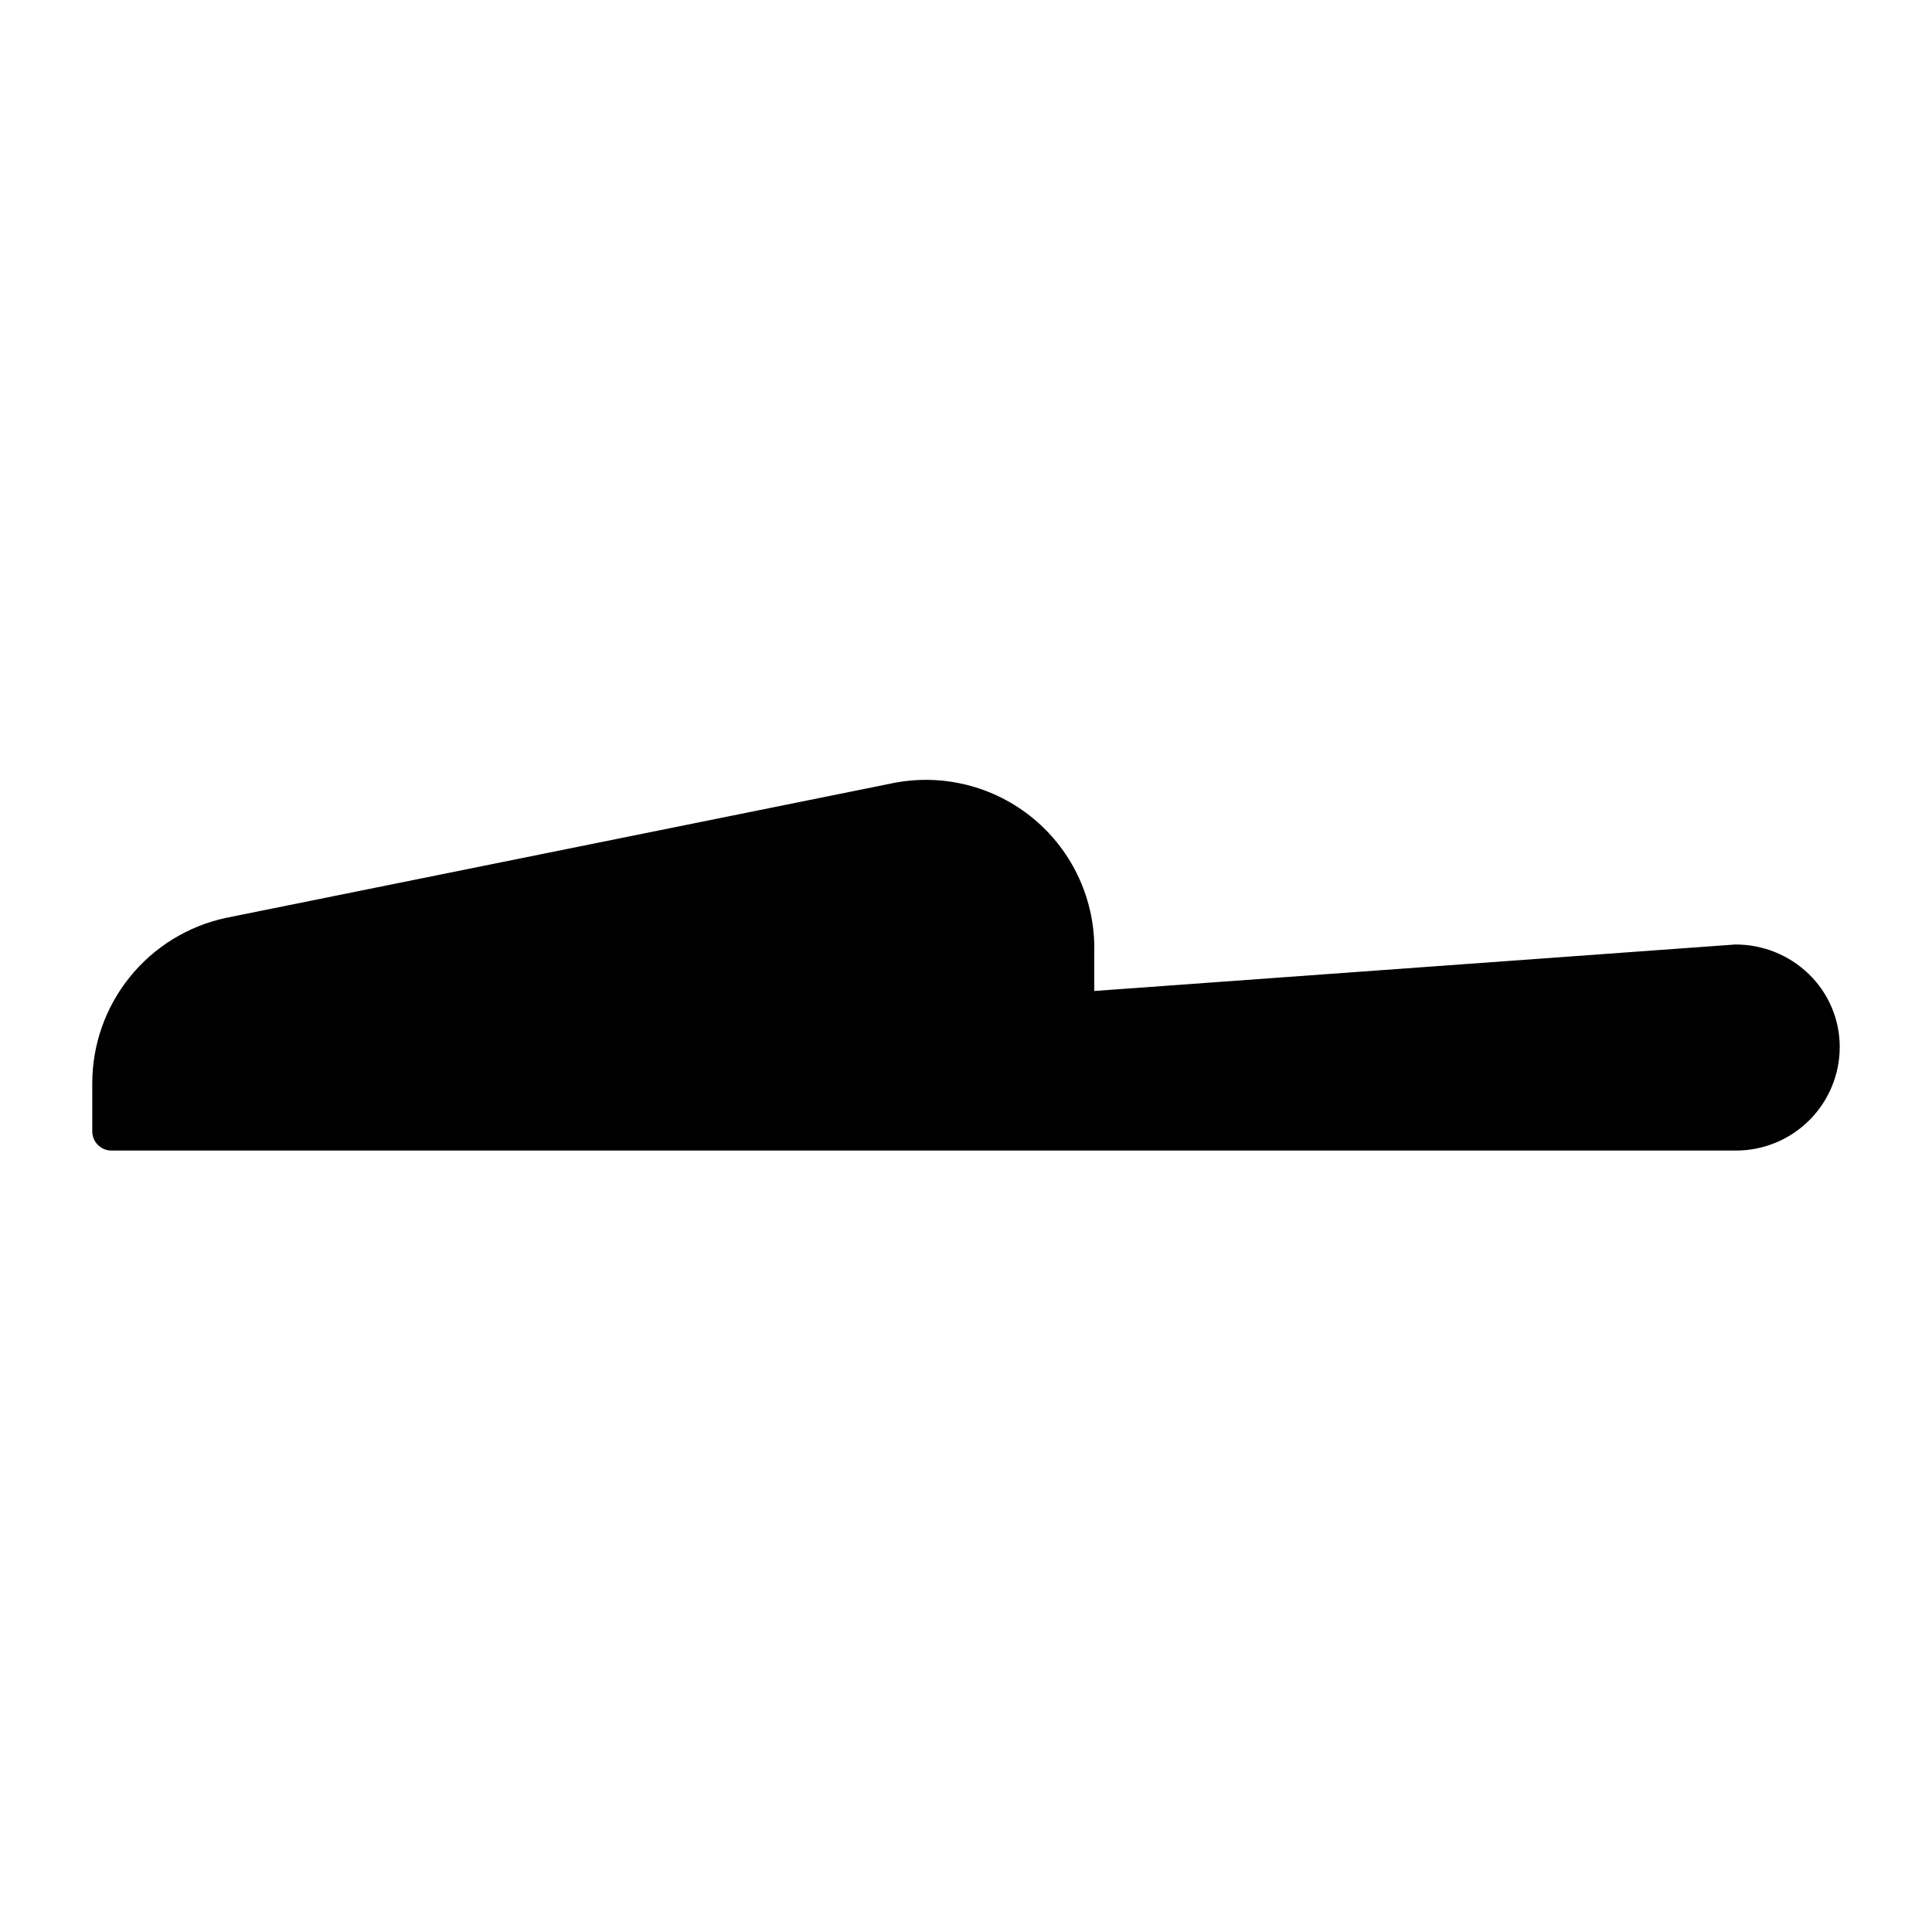
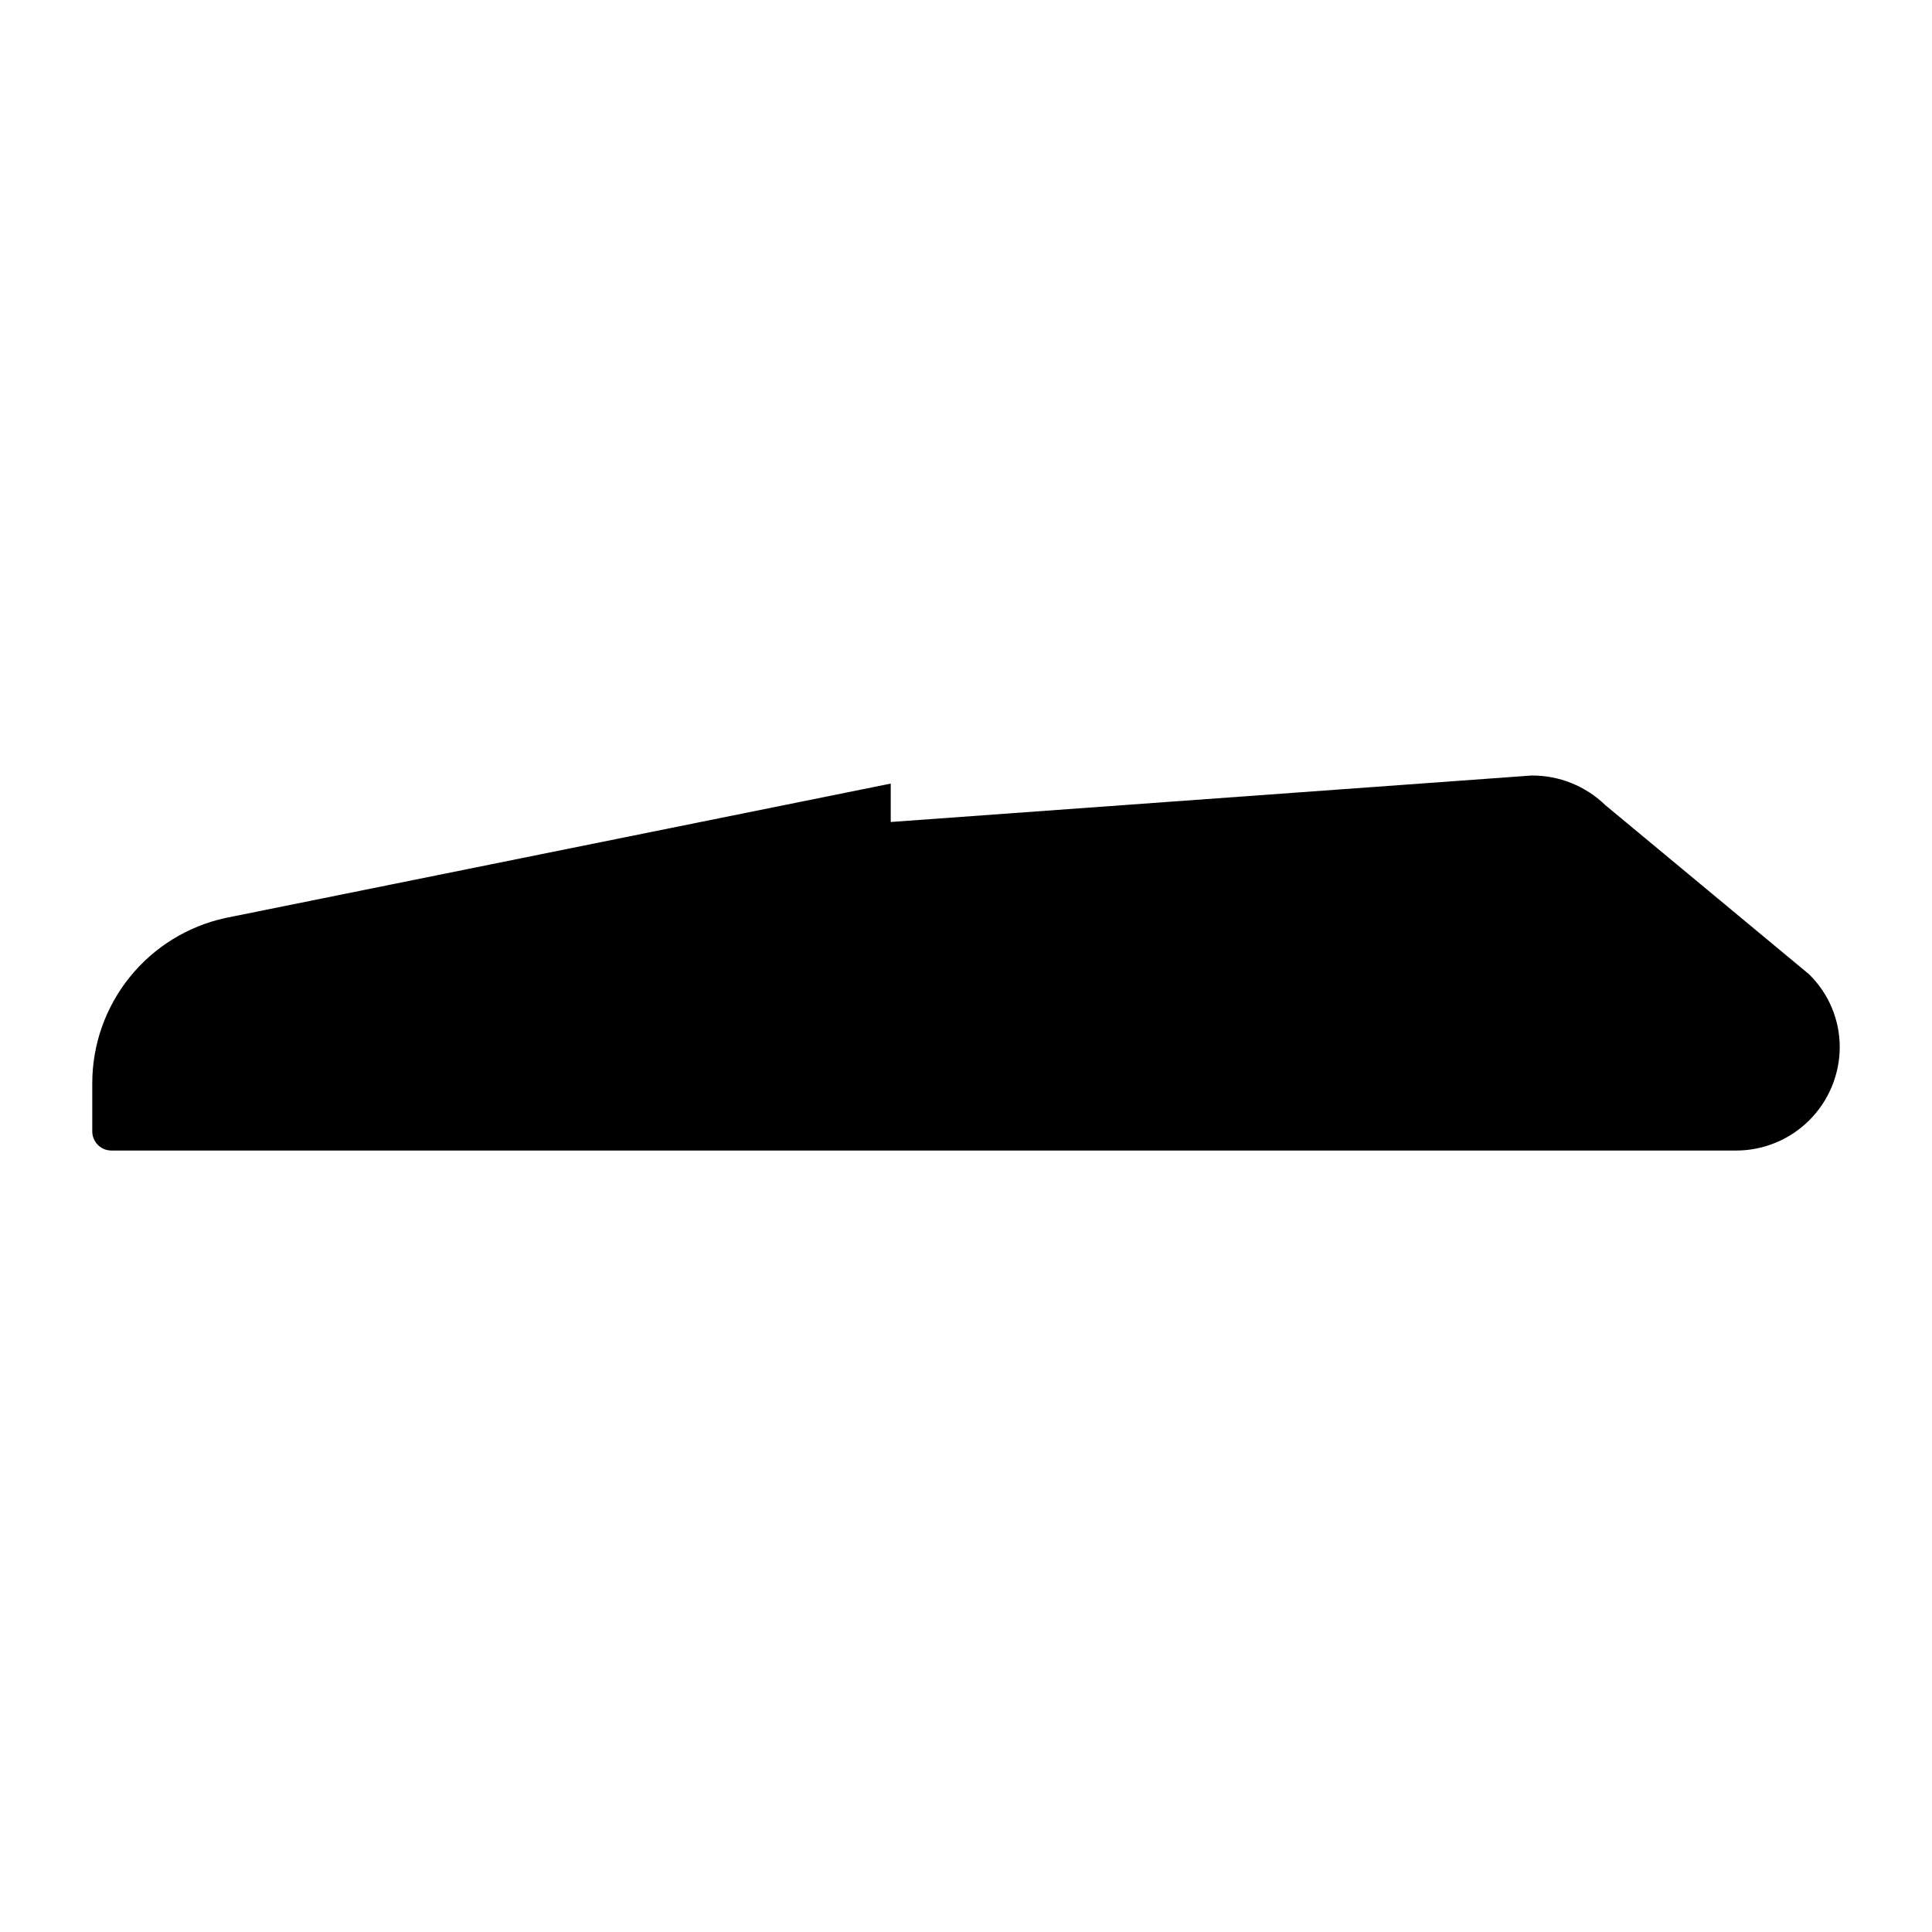
<svg xmlns="http://www.w3.org/2000/svg" fill="#000000" width="800px" height="800px" version="1.1" viewBox="144 144 512 512">
-   <path d="m623.36 402.14c5.231 5.074 8.188 12.051 8.191 19.336-0.012 7.273-2.906 14.242-8.047 19.383-5.144 5.141-12.113 8.035-19.383 8.047h-430.58c-2.812 0-5.09-2.277-5.09-5.086v-12.773c0.008-10.223 3.512-20.137 9.926-28.098 6.414-7.957 15.355-13.488 25.34-15.668l176.33-35.621 0.004-0.004c13.371-2.856 27.312 0.574 37.836 9.305 10.52 8.734 16.453 21.809 16.105 35.48v10.18l169.82-12.316c7.289-0.055 14.309 2.762 19.543 7.836z" />
+   <path d="m623.36 402.14c5.231 5.074 8.188 12.051 8.191 19.336-0.012 7.273-2.906 14.242-8.047 19.383-5.144 5.141-12.113 8.035-19.383 8.047h-430.58c-2.812 0-5.09-2.277-5.09-5.086v-12.773c0.008-10.223 3.512-20.137 9.926-28.098 6.414-7.957 15.355-13.488 25.34-15.668l176.33-35.621 0.004-0.004v10.18l169.82-12.316c7.289-0.055 14.309 2.762 19.543 7.836z" />
</svg>